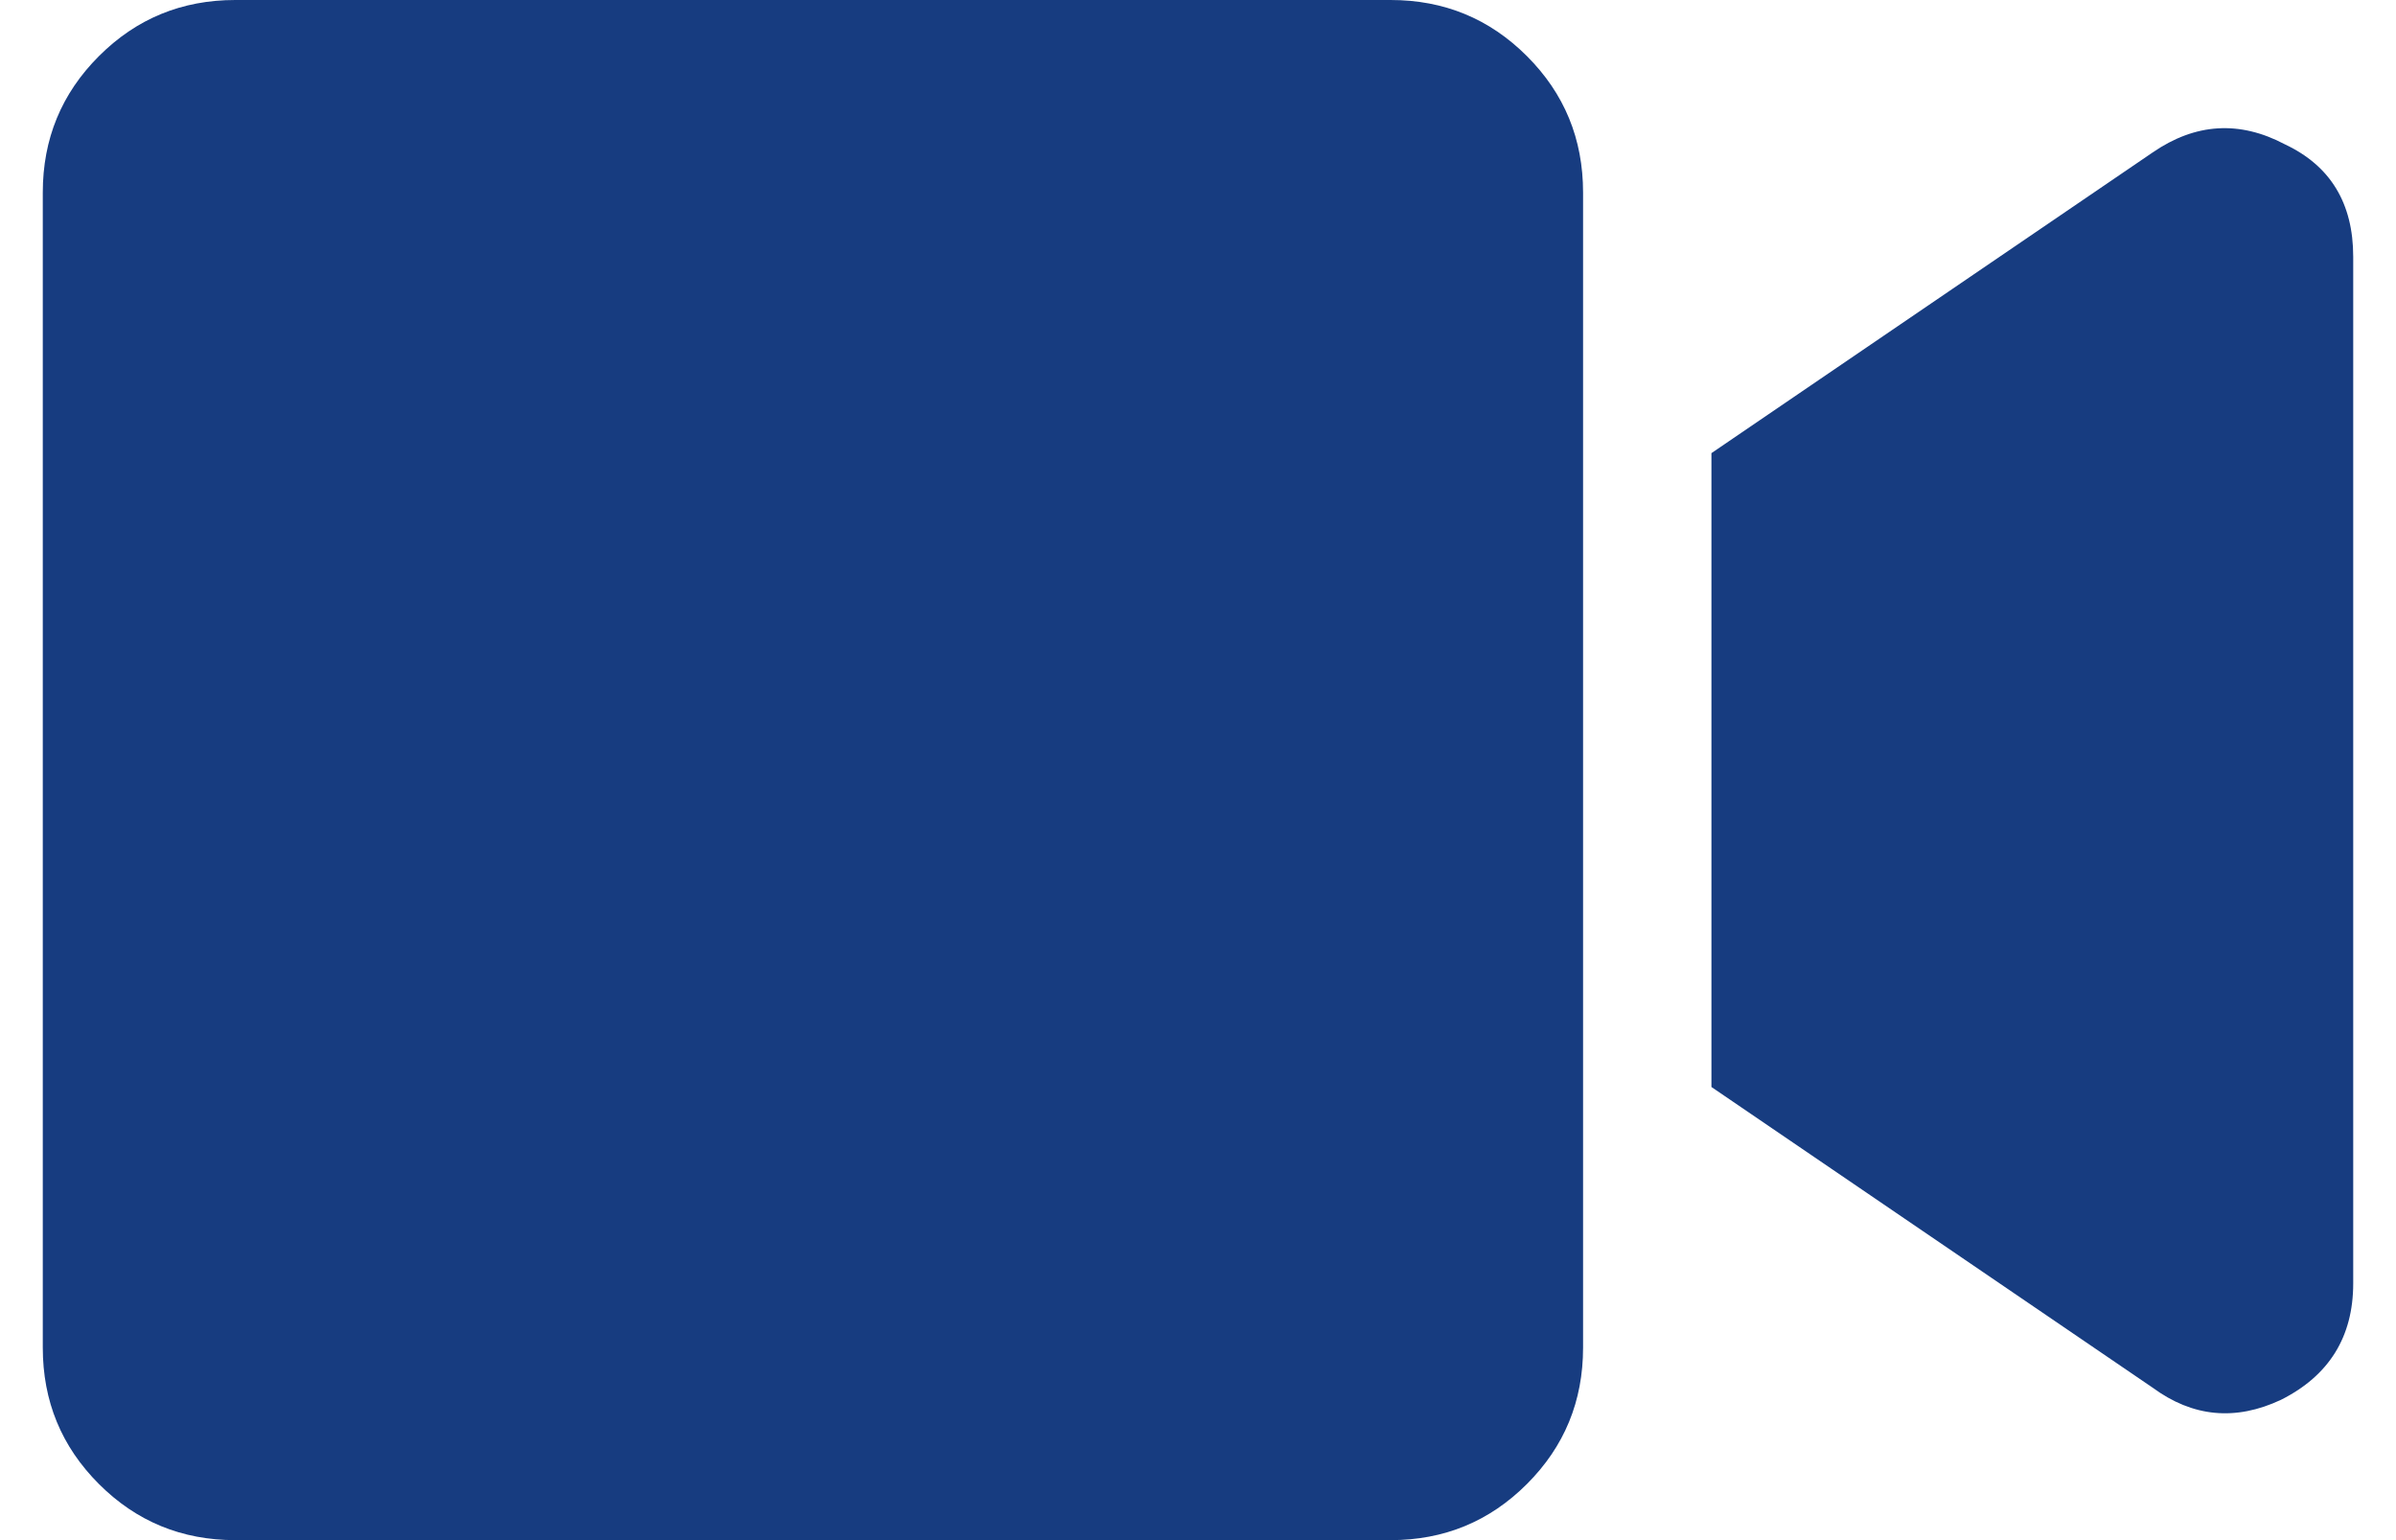
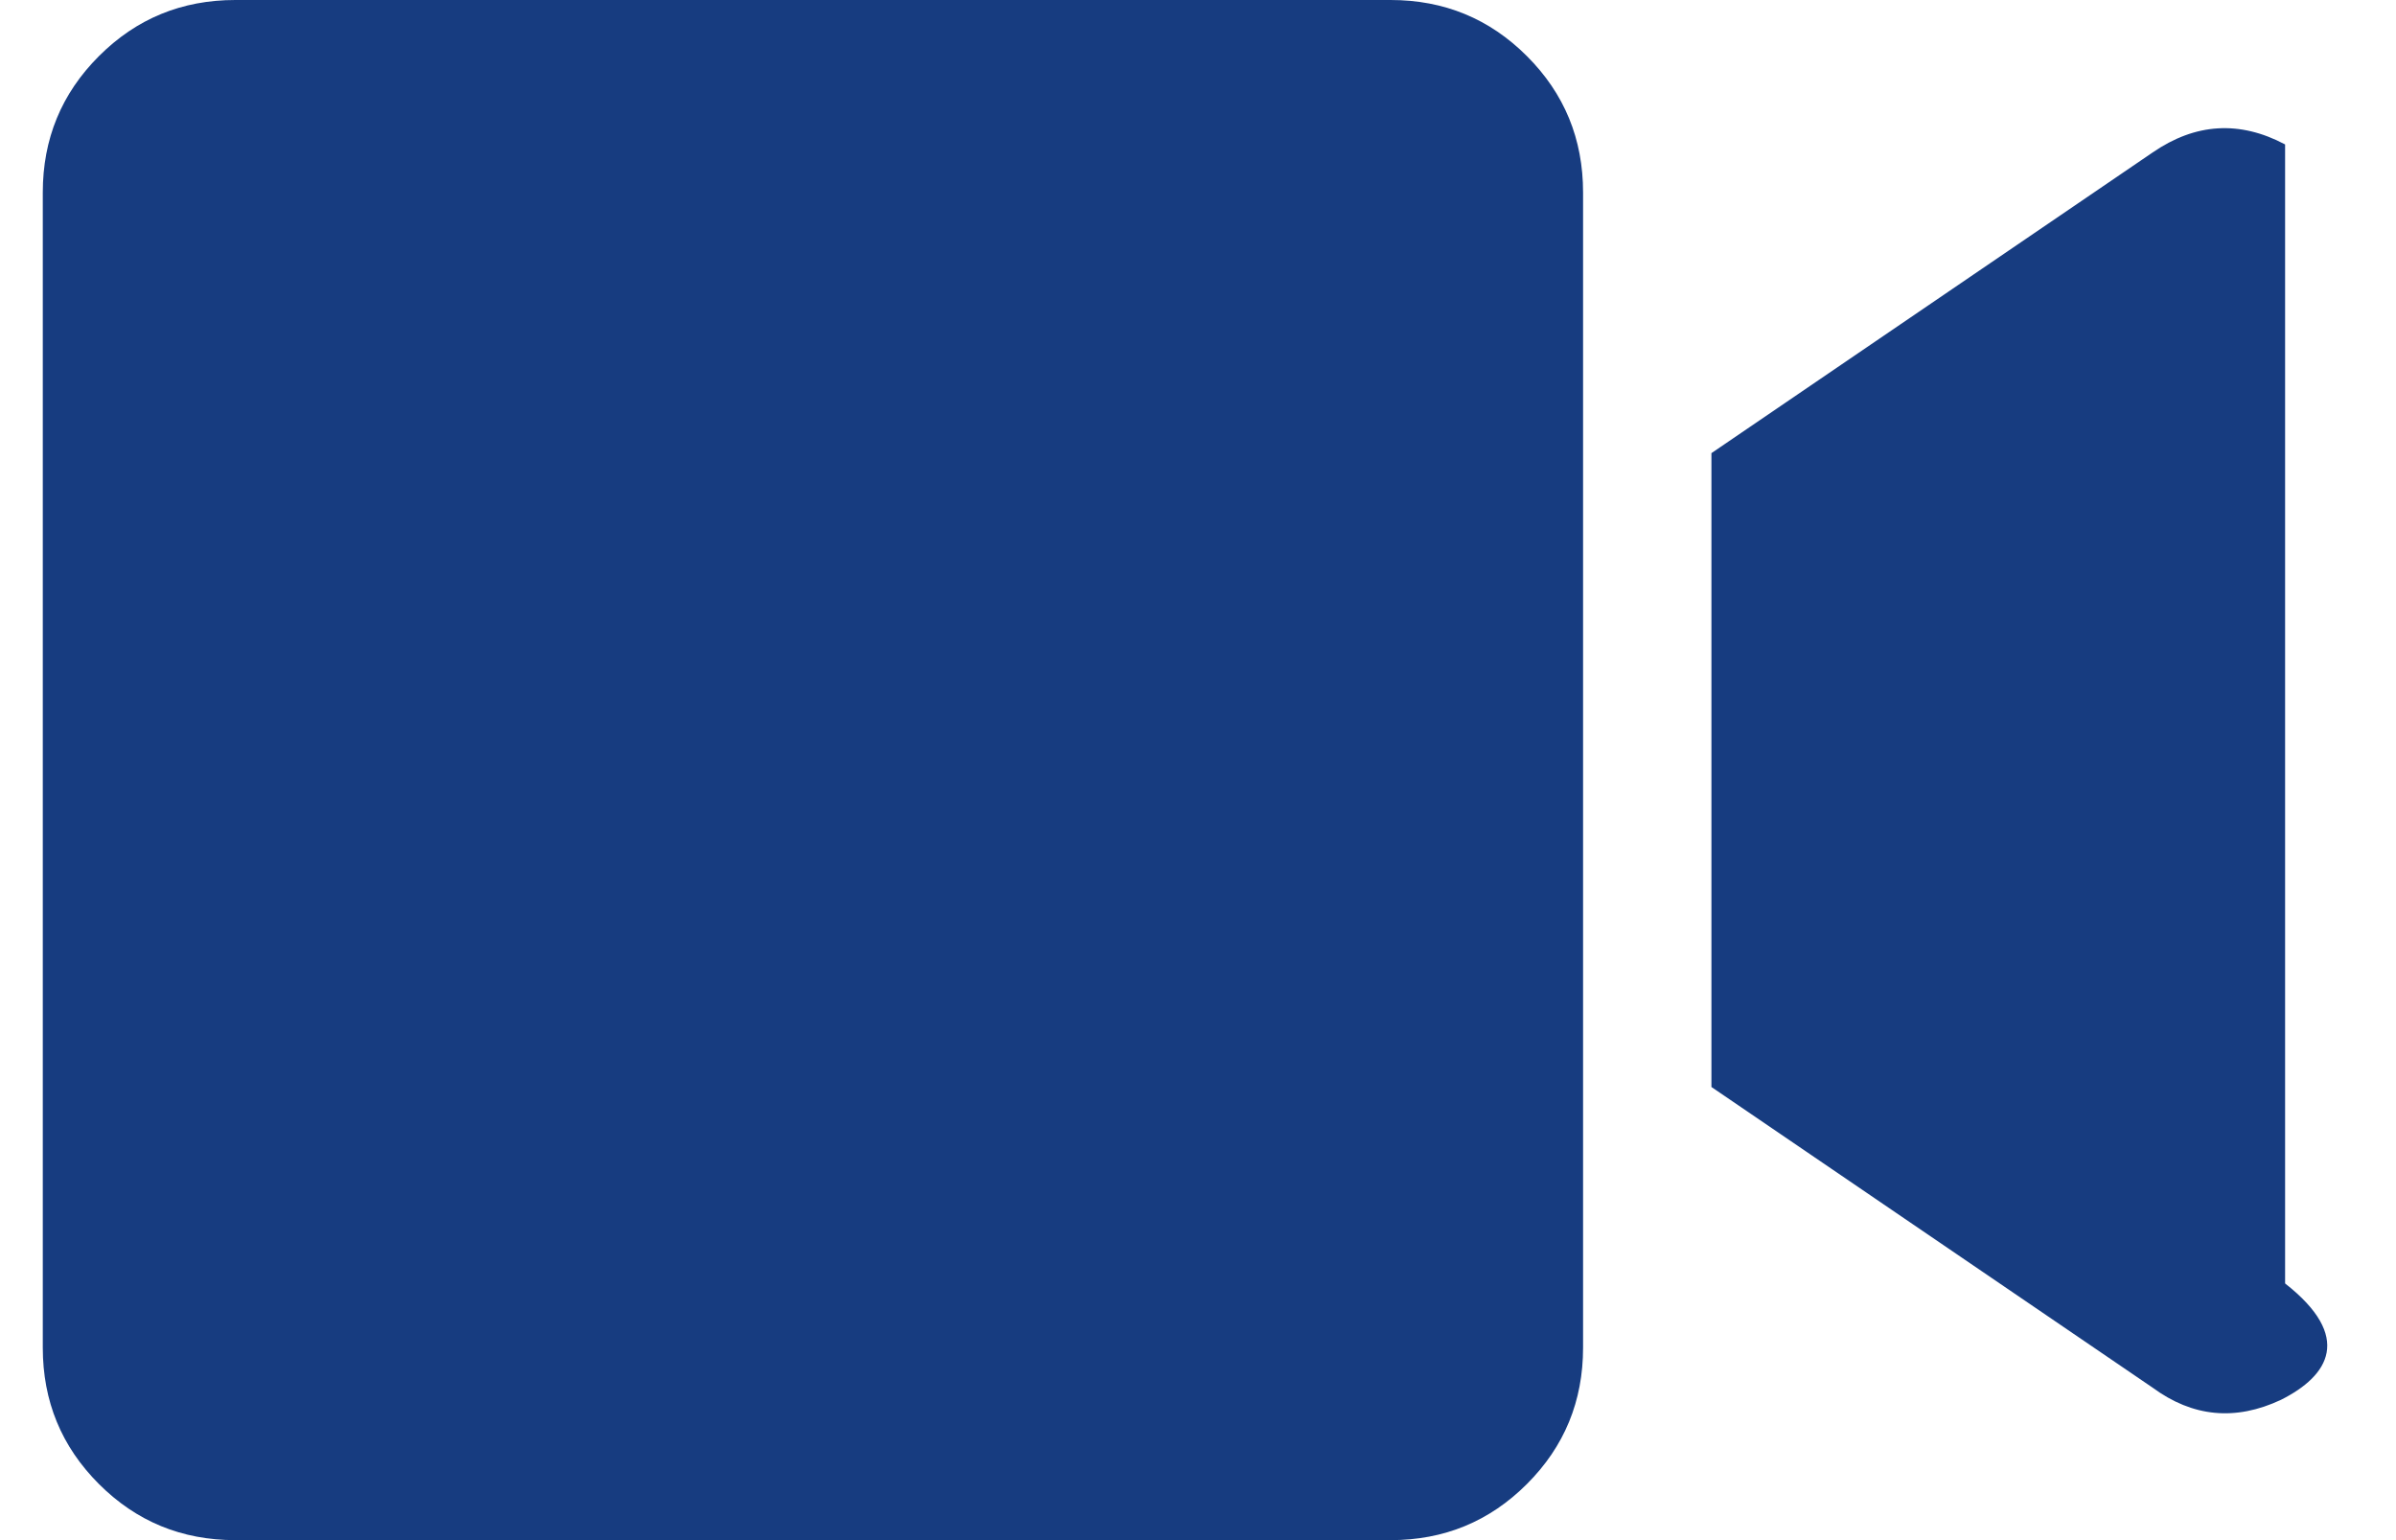
<svg xmlns="http://www.w3.org/2000/svg" width="14" height="9" viewBox="0 0 14 9" fill="none">
-   <path d="M8.125 0C8.438 0 8.703 0.109 8.922 0.328C9.141 0.547 9.25 0.812 9.25 1.125V7.875C9.25 8.188 9.141 8.453 8.922 8.672C8.703 8.891 8.438 9 8.125 9H1.375C1.062 9 0.797 8.891 0.578 8.672C0.359 8.453 0.25 8.188 0.25 7.875V1.125C0.25 0.812 0.359 0.547 0.578 0.328C0.797 0.109 1.062 0 1.375 0H8.125ZM12.578 0.891C12.828 0.719 13.086 0.703 13.352 0.844C13.617 0.969 13.75 1.188 13.75 1.5V7.5C13.75 7.812 13.609 8.039 13.328 8.18C13.062 8.305 12.812 8.281 12.578 8.109L10 6.352V2.648L12.578 0.891Z" fill="#173C80" />
+   <path d="M8.125 0C8.438 0 8.703 0.109 8.922 0.328C9.141 0.547 9.25 0.812 9.25 1.125V7.875C9.25 8.188 9.141 8.453 8.922 8.672C8.703 8.891 8.438 9 8.125 9H1.375C1.062 9 0.797 8.891 0.578 8.672C0.359 8.453 0.25 8.188 0.25 7.875V1.125C0.25 0.812 0.359 0.547 0.578 0.328C0.797 0.109 1.062 0 1.375 0H8.125ZM12.578 0.891C12.828 0.719 13.086 0.703 13.352 0.844V7.5C13.75 7.812 13.609 8.039 13.328 8.18C13.062 8.305 12.812 8.281 12.578 8.109L10 6.352V2.648L12.578 0.891Z" fill="#173C80" />
</svg>